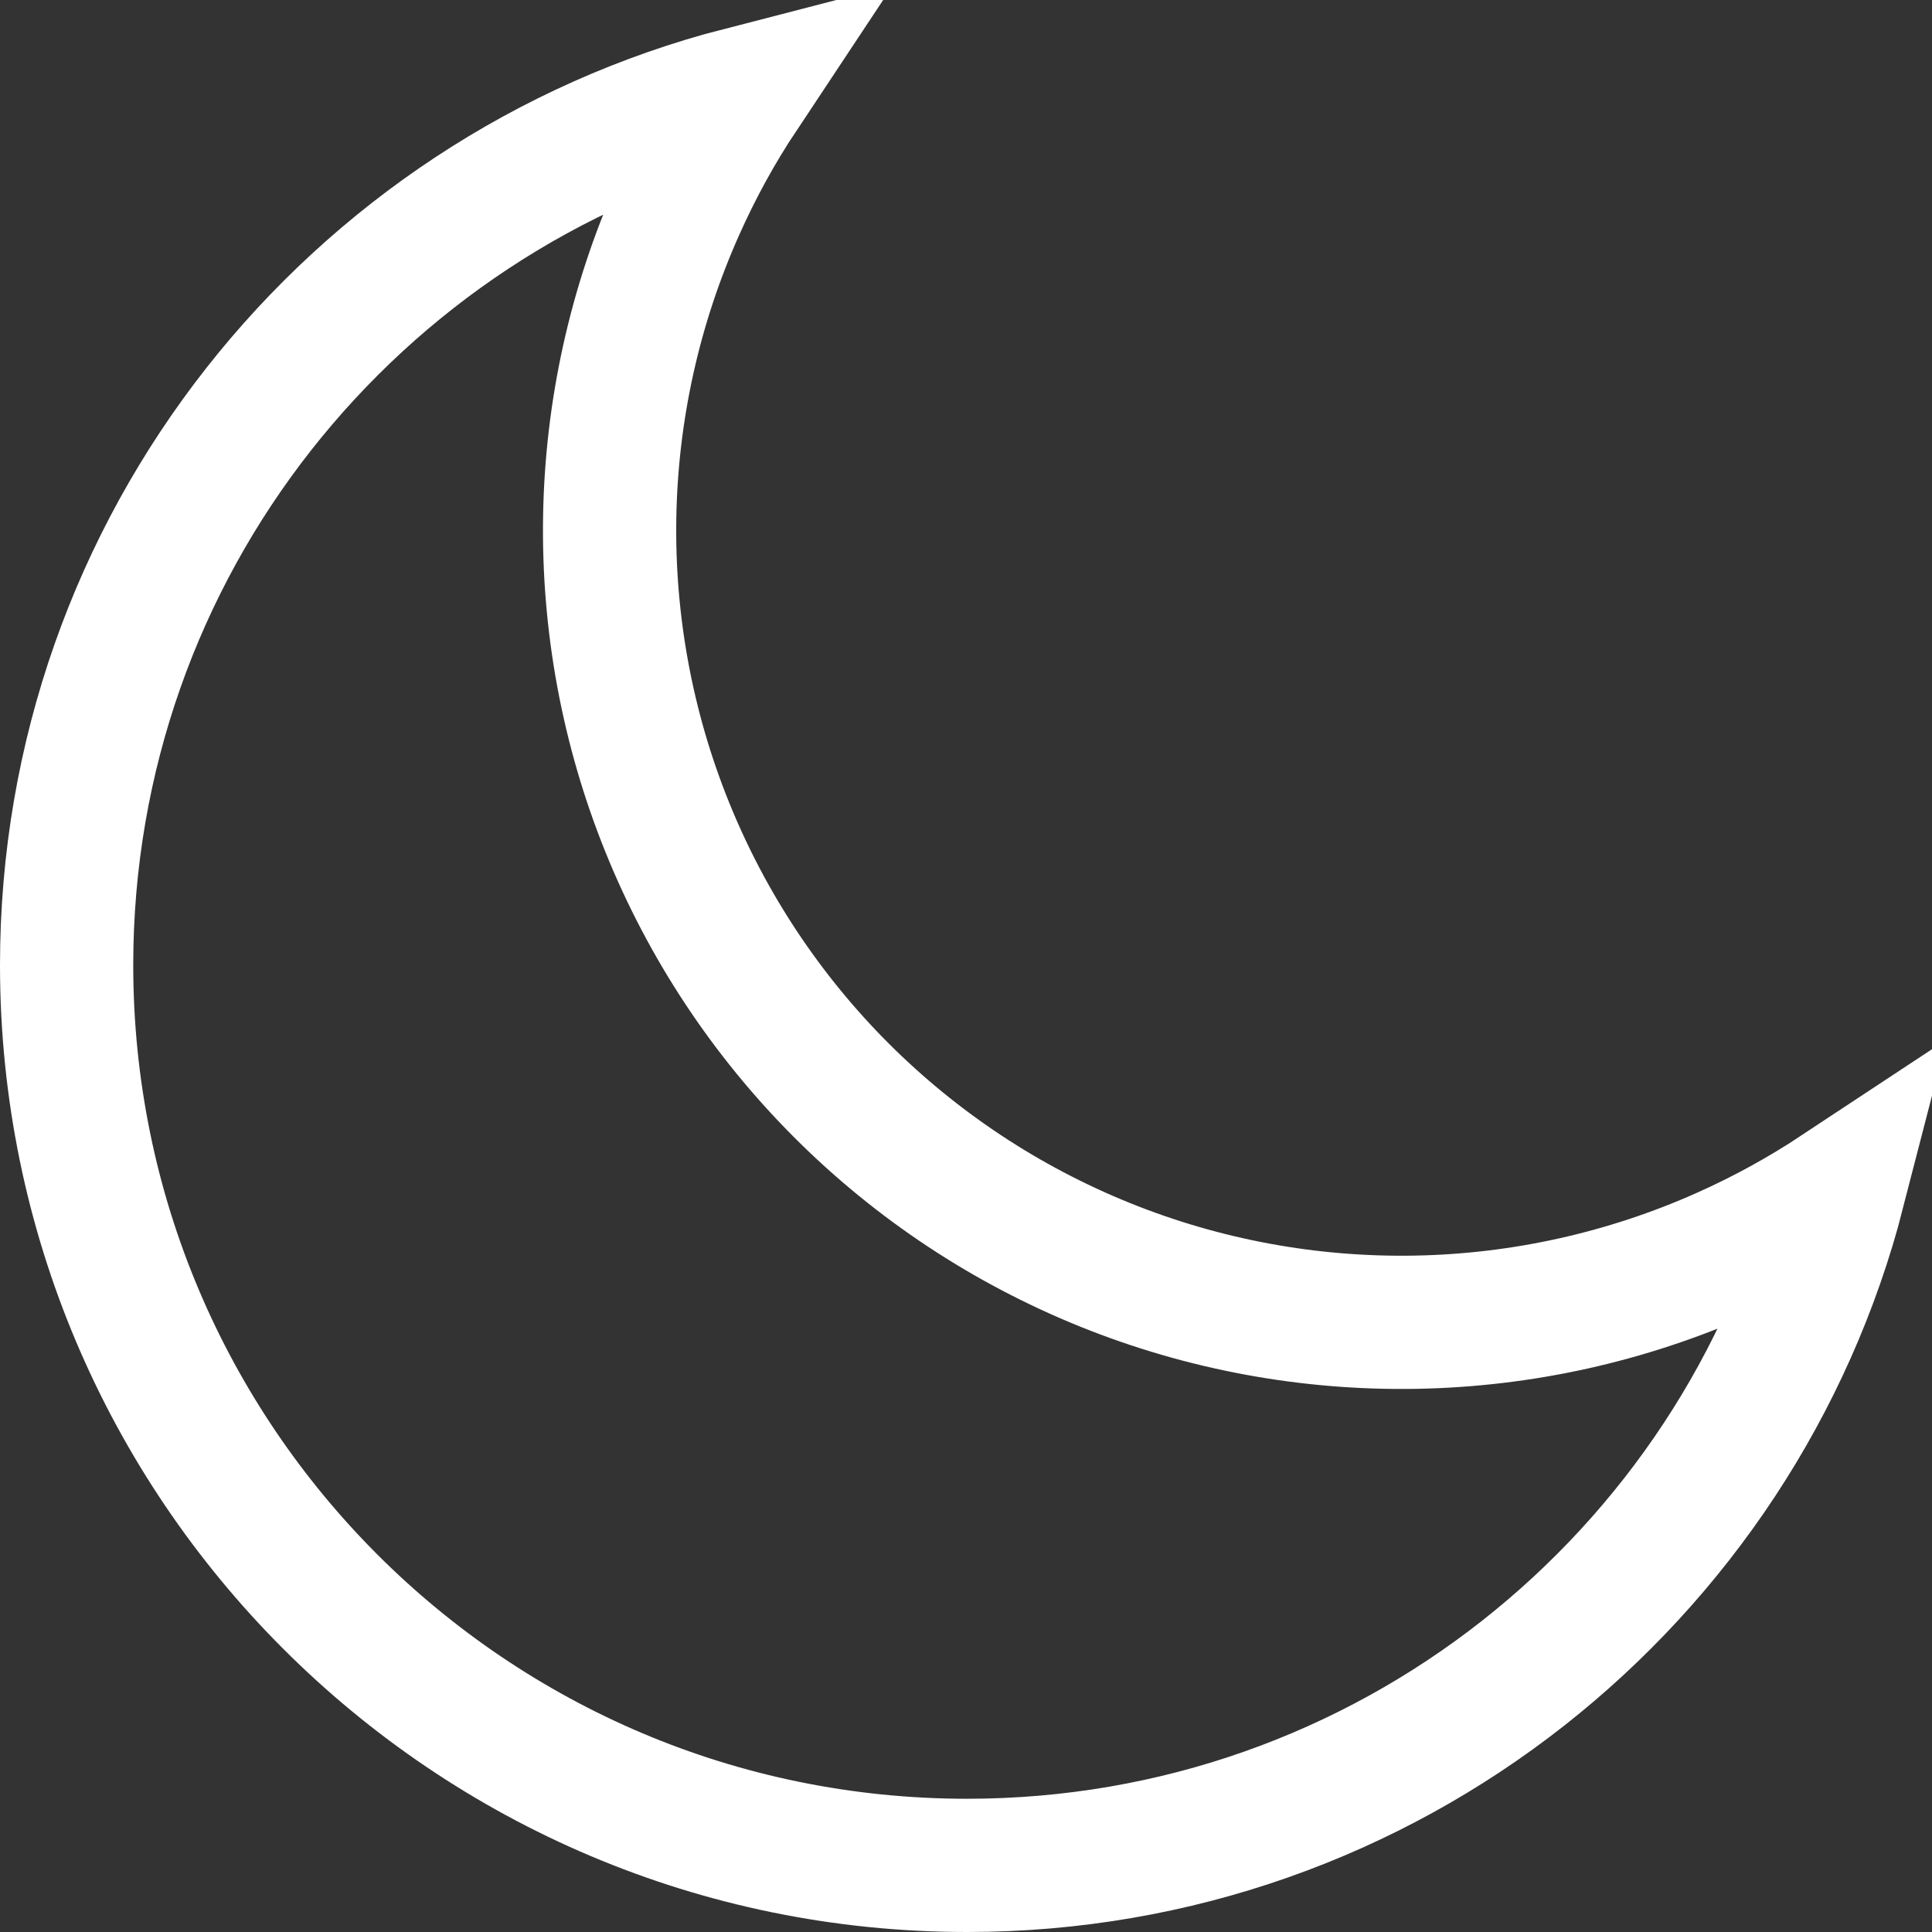
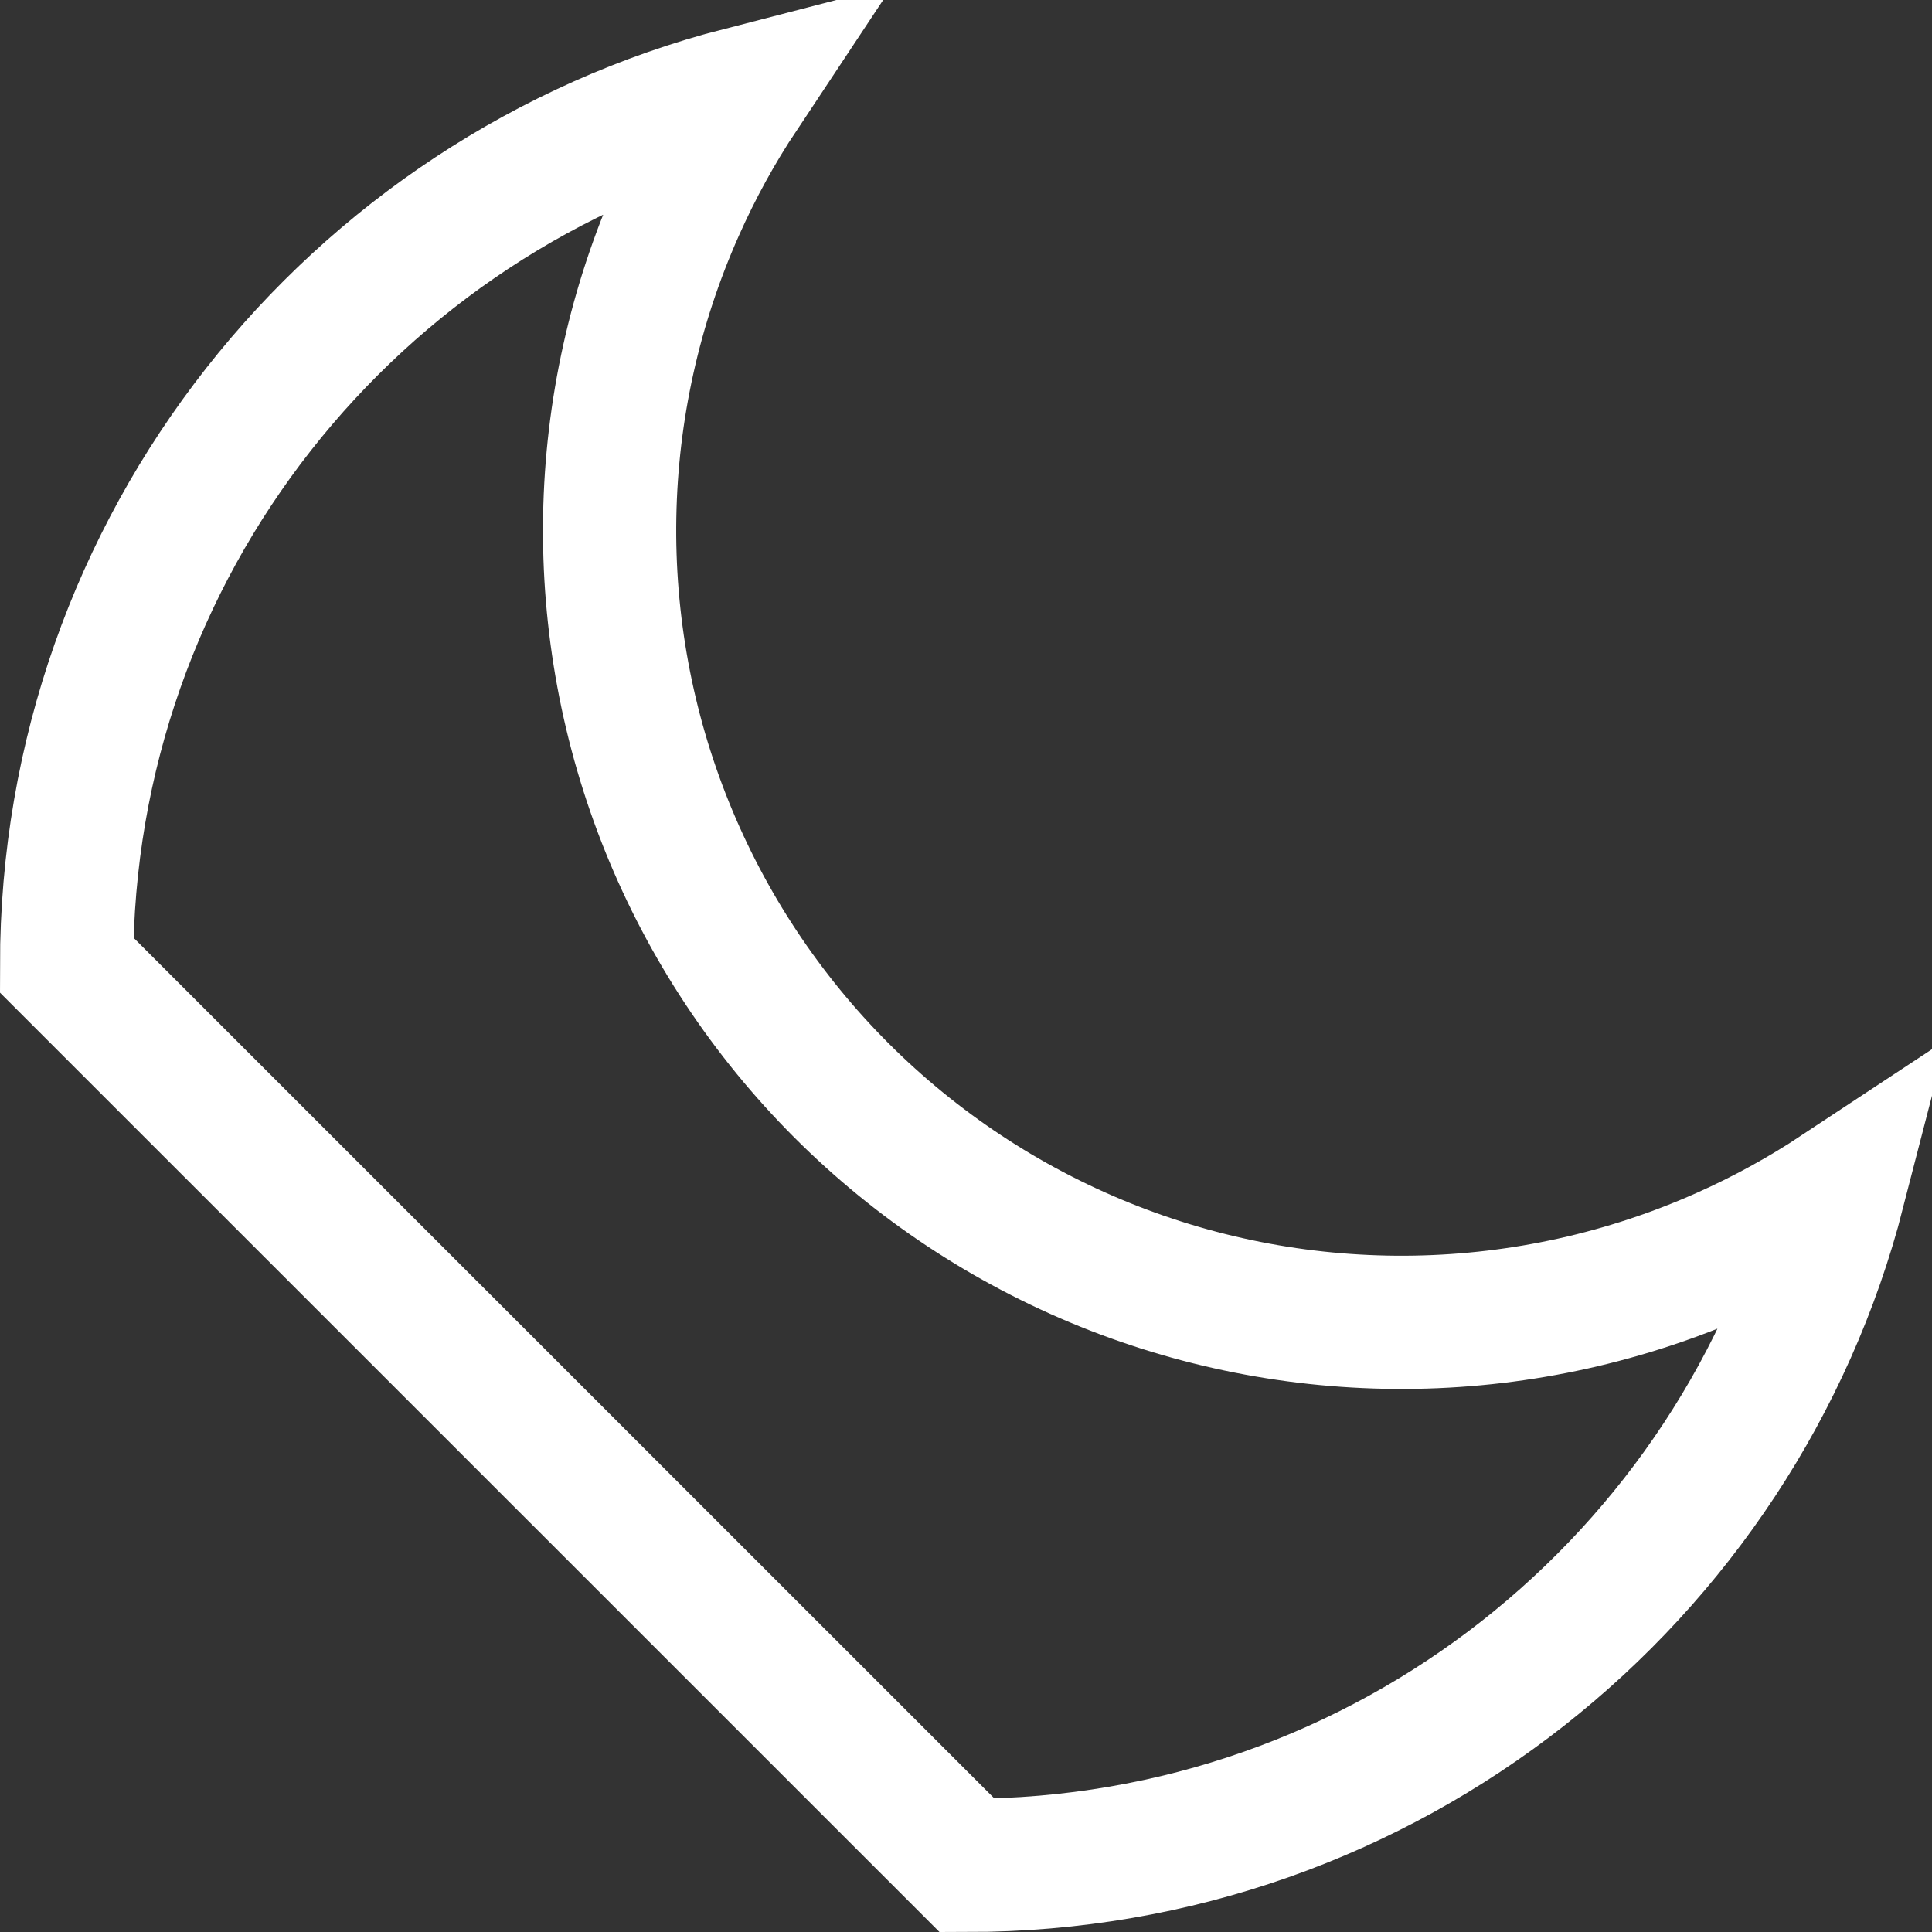
<svg xmlns="http://www.w3.org/2000/svg" width="29" height="29" viewBox="0 0 29 29" fill="none">
  <rect x="0" y="0" width="29" height="29" fill="#333333" stroke="none" />
-   <path d="M1 14.486C1 8.192 5.303 2.903 11.127 1.4C10.764 1.947 10.447 2.524 10.179 3.127C9.529 4.584 9.18 6.158 9.152 7.754C9.124 9.35 9.417 10.935 10.015 12.415C10.613 13.895 11.502 15.239 12.631 16.368C13.76 17.497 15.104 18.386 16.584 18.984C18.064 19.582 19.649 19.875 21.245 19.847C22.841 19.819 24.415 19.47 25.873 18.82C26.476 18.552 27.053 18.234 27.601 17.872C26.1 23.697 20.811 28 14.516 28C7.05 28 1 21.95 1 14.486Z" stroke="white" stroke-width="2" />
+   <path d="M1 14.486C1 8.192 5.303 2.903 11.127 1.4C10.764 1.947 10.447 2.524 10.179 3.127C9.529 4.584 9.18 6.158 9.152 7.754C9.124 9.35 9.417 10.935 10.015 12.415C10.613 13.895 11.502 15.239 12.631 16.368C13.76 17.497 15.104 18.386 16.584 18.984C18.064 19.582 19.649 19.875 21.245 19.847C22.841 19.819 24.415 19.47 25.873 18.82C26.476 18.552 27.053 18.234 27.601 17.872C26.1 23.697 20.811 28 14.516 28Z" stroke="white" stroke-width="2" />
</svg>